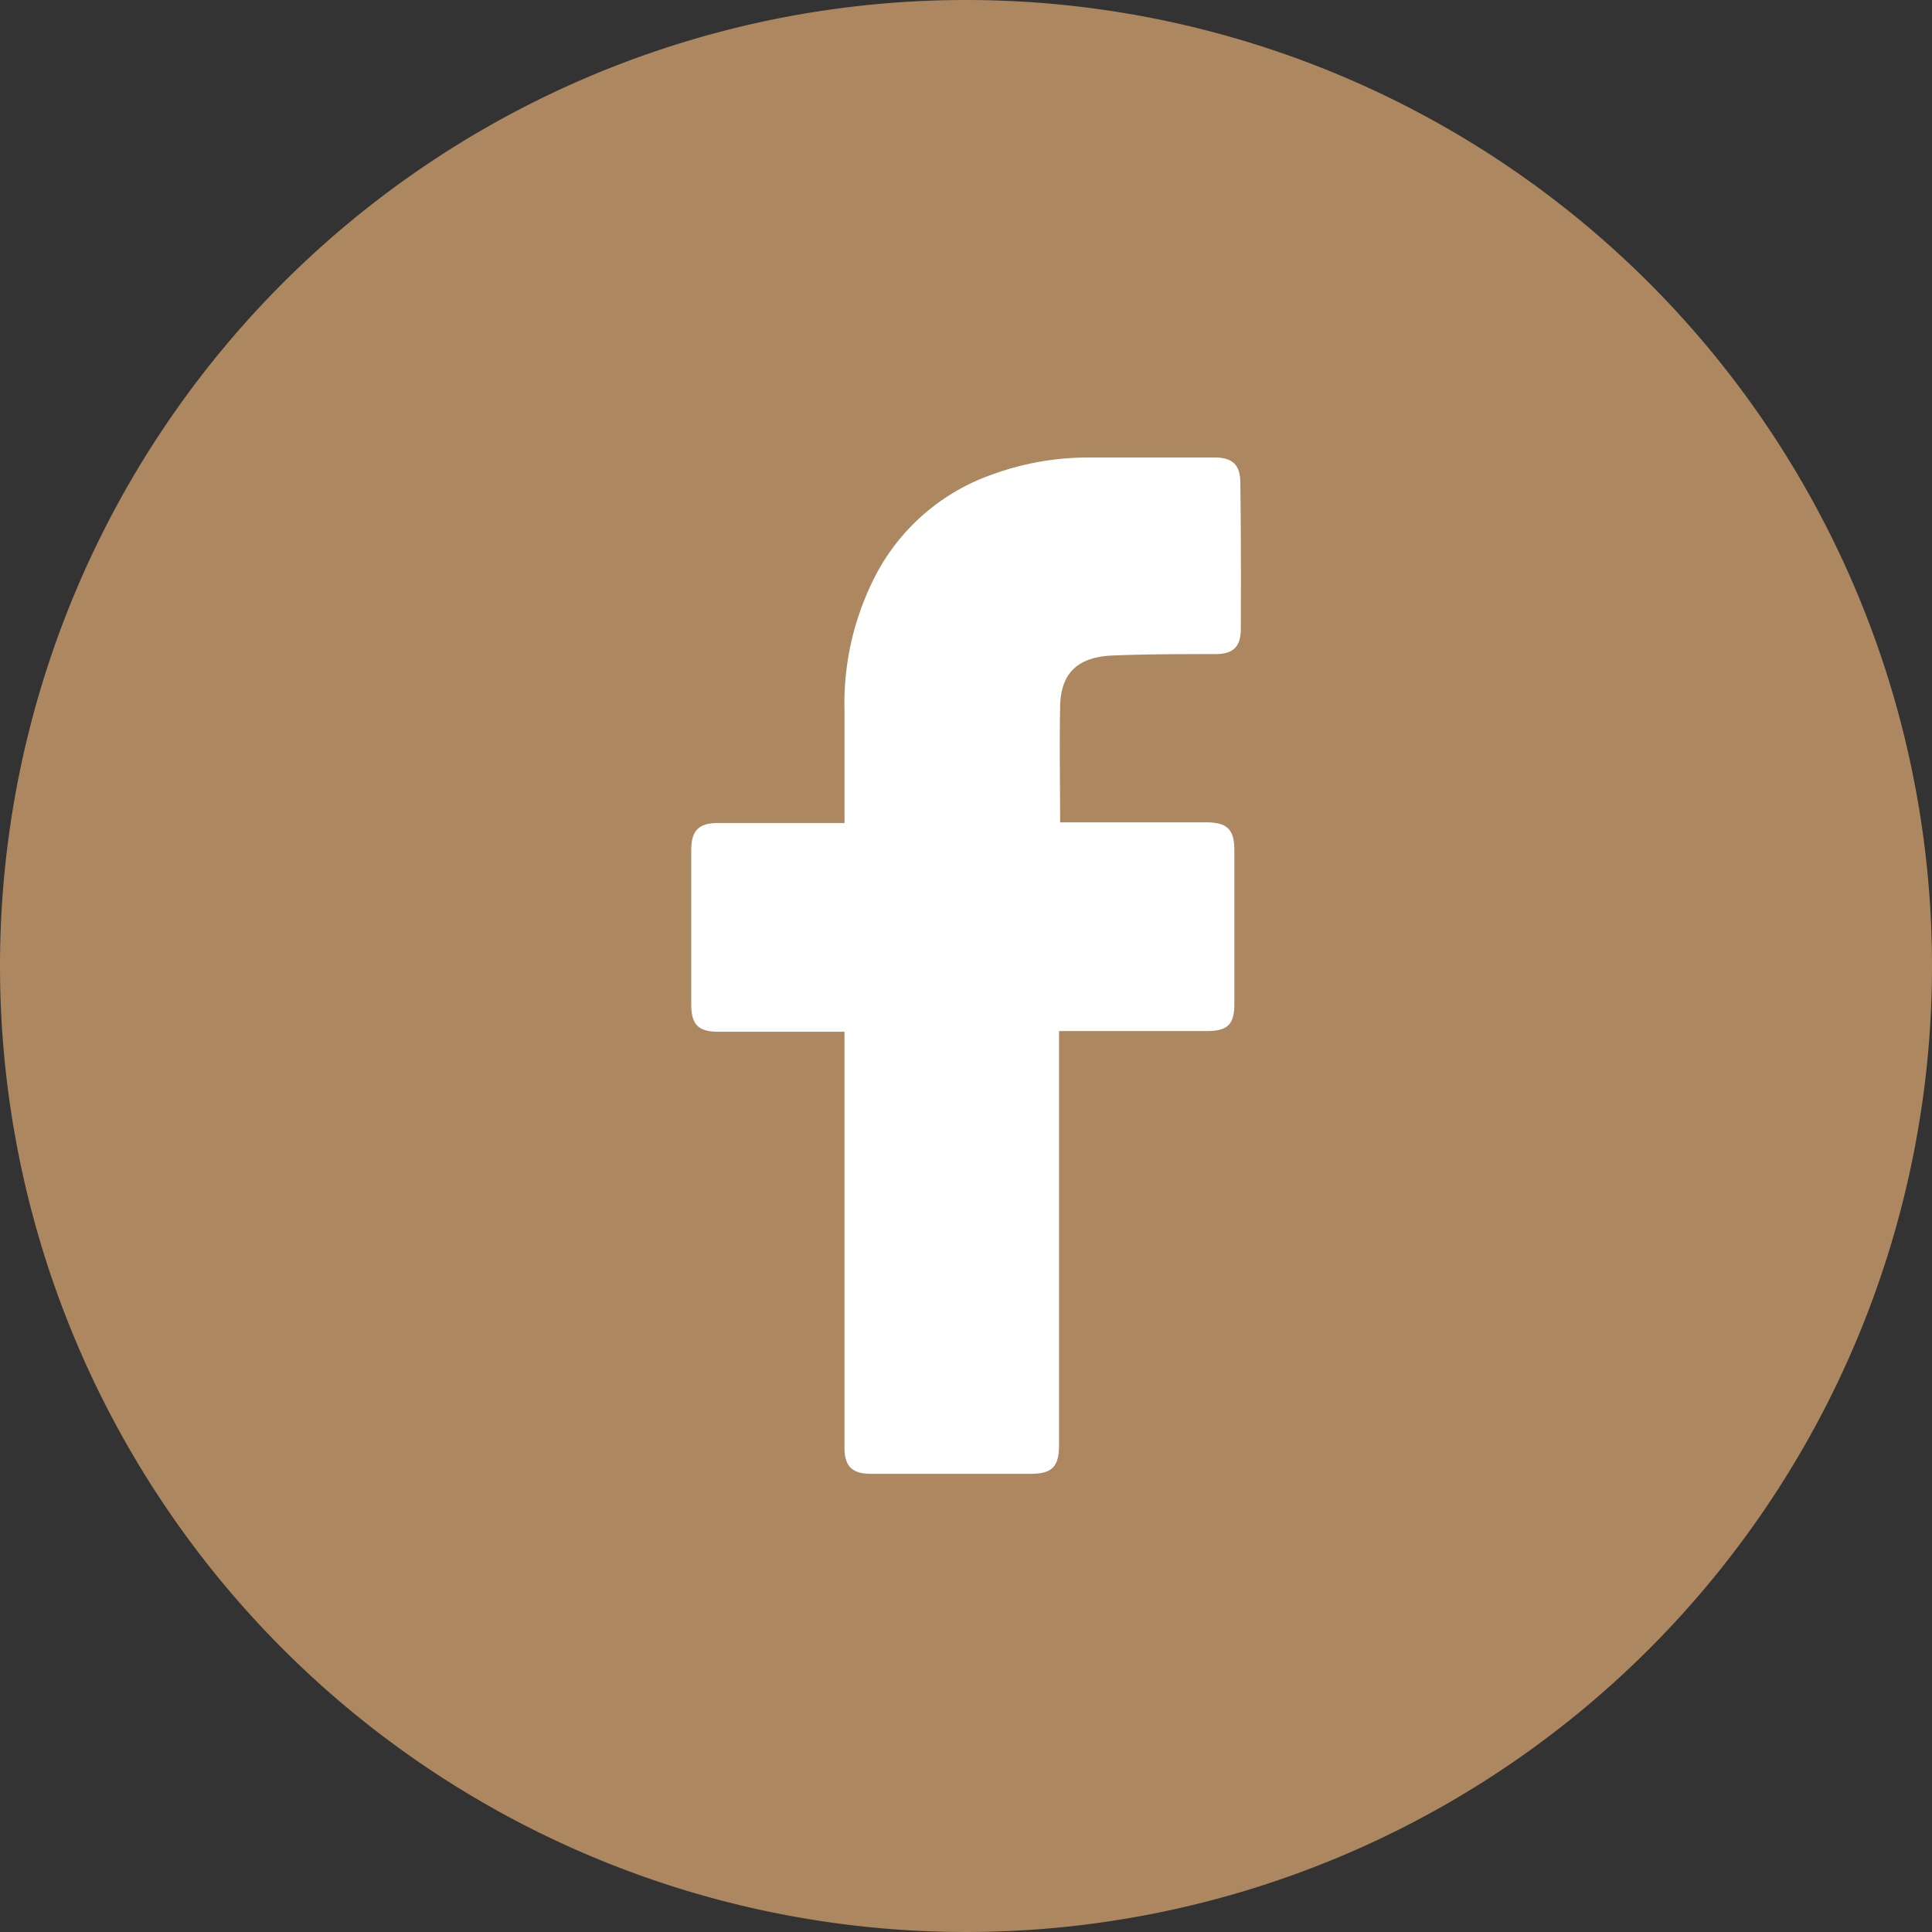
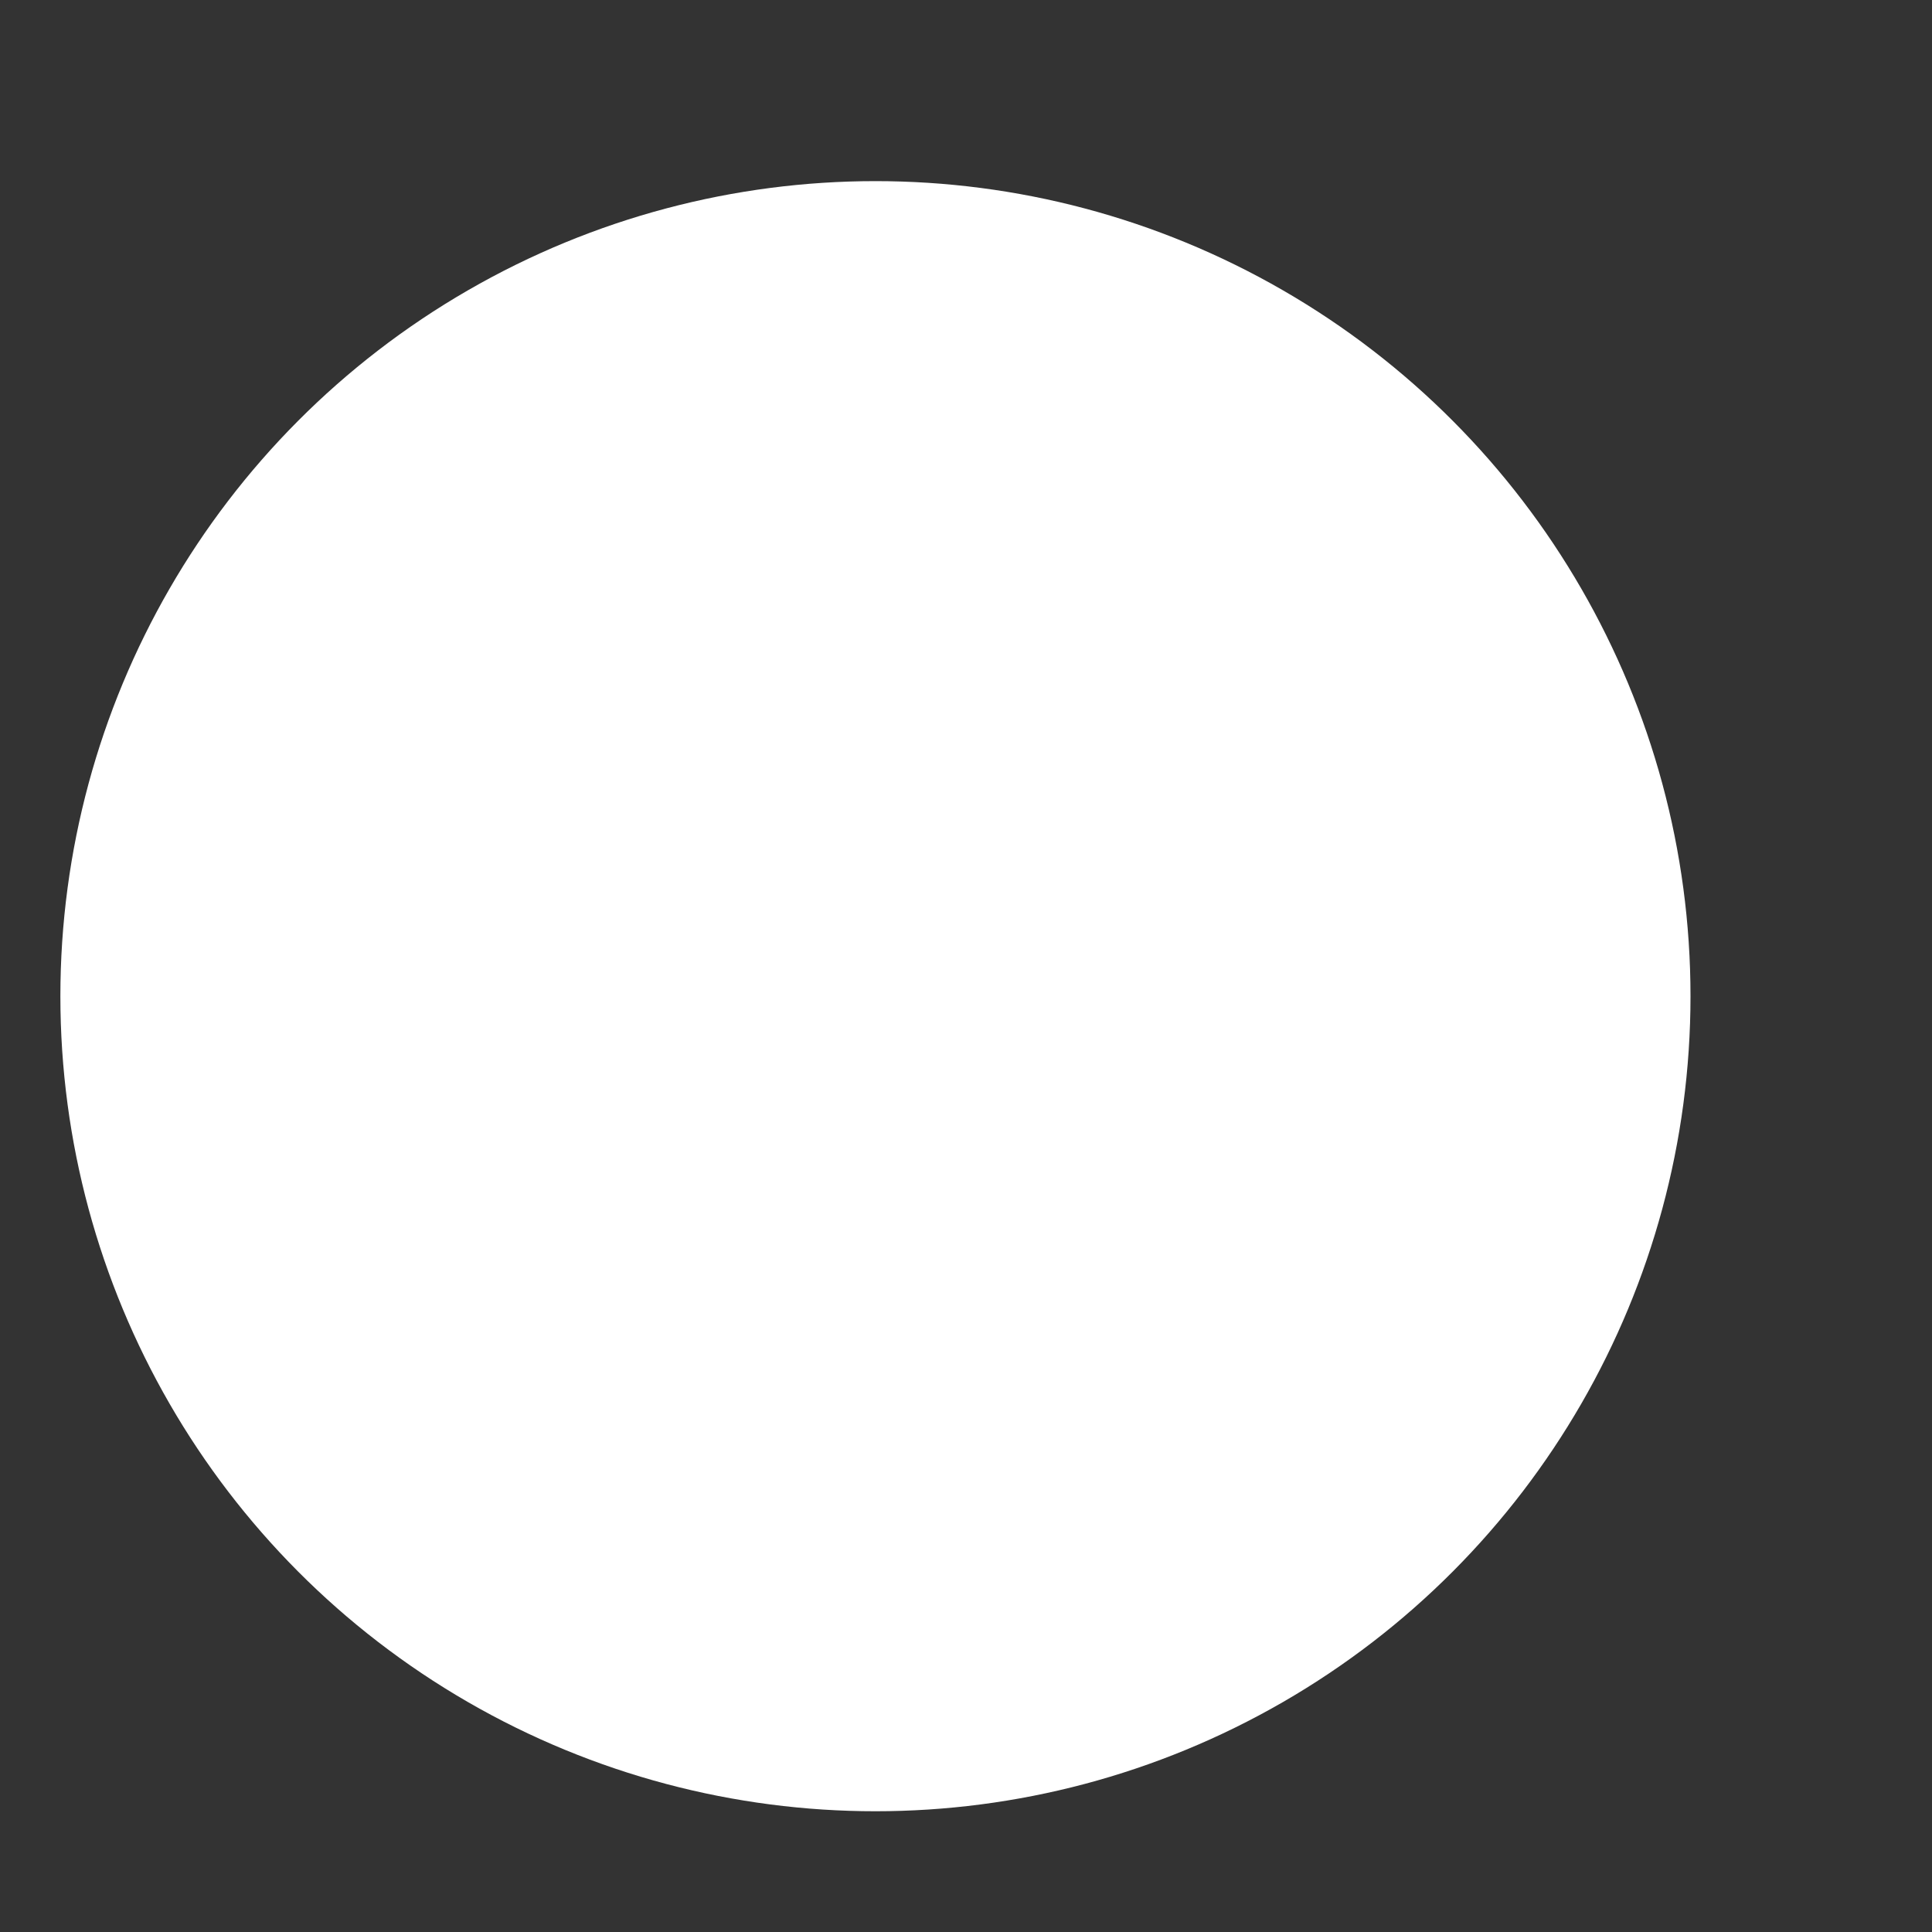
<svg xmlns="http://www.w3.org/2000/svg" width="32" height="32" viewBox="0 0 32 32">
  <rect x="0" y="0" width="32" height="32" fill="#333333" stroke="none" />
  <g id="Group_33" data-name="Group 33" transform="translate(-296 -630.24)">
    <circle id="Ellipse_35" data-name="Ellipse 35" cx="13.5" cy="13.5" r="13.5" transform="translate(297 633.24)" fill="#fff" />
-     <path id="_01.Facebook" data-name="01.Facebook" d="M16,0A16,16,0,1,0,32,16,16,16,0,0,0,16,0Zm4.552,10.413c0,.3-.126.421-.421.421-.566,0-1.133,0-1.7.023s-.872.28-.872.869c-.013.632,0,1.251,0,1.895h2.423c.345,0,.463.118.463.465v2.539c0,.343-.109.451-.457.453H17.541v6.851c0,.366-.114.482-.476.482H14.429c-.318,0-.442-.124-.442-.442v-6.88H11.895c-.328,0-.446-.12-.446-.451V14.084c0-.328.124-.453.448-.453h2.091V11.789a4.608,4.608,0,0,1,.575-2.371,3.476,3.476,0,0,1,1.88-1.562,4.613,4.613,0,0,1,1.611-.278h2.069c.3,0,.421.131.421.421.011.811.011,1.613.008,2.413Z" transform="translate(296 630.24)" fill="#ad8760" />
  </g>
</svg>